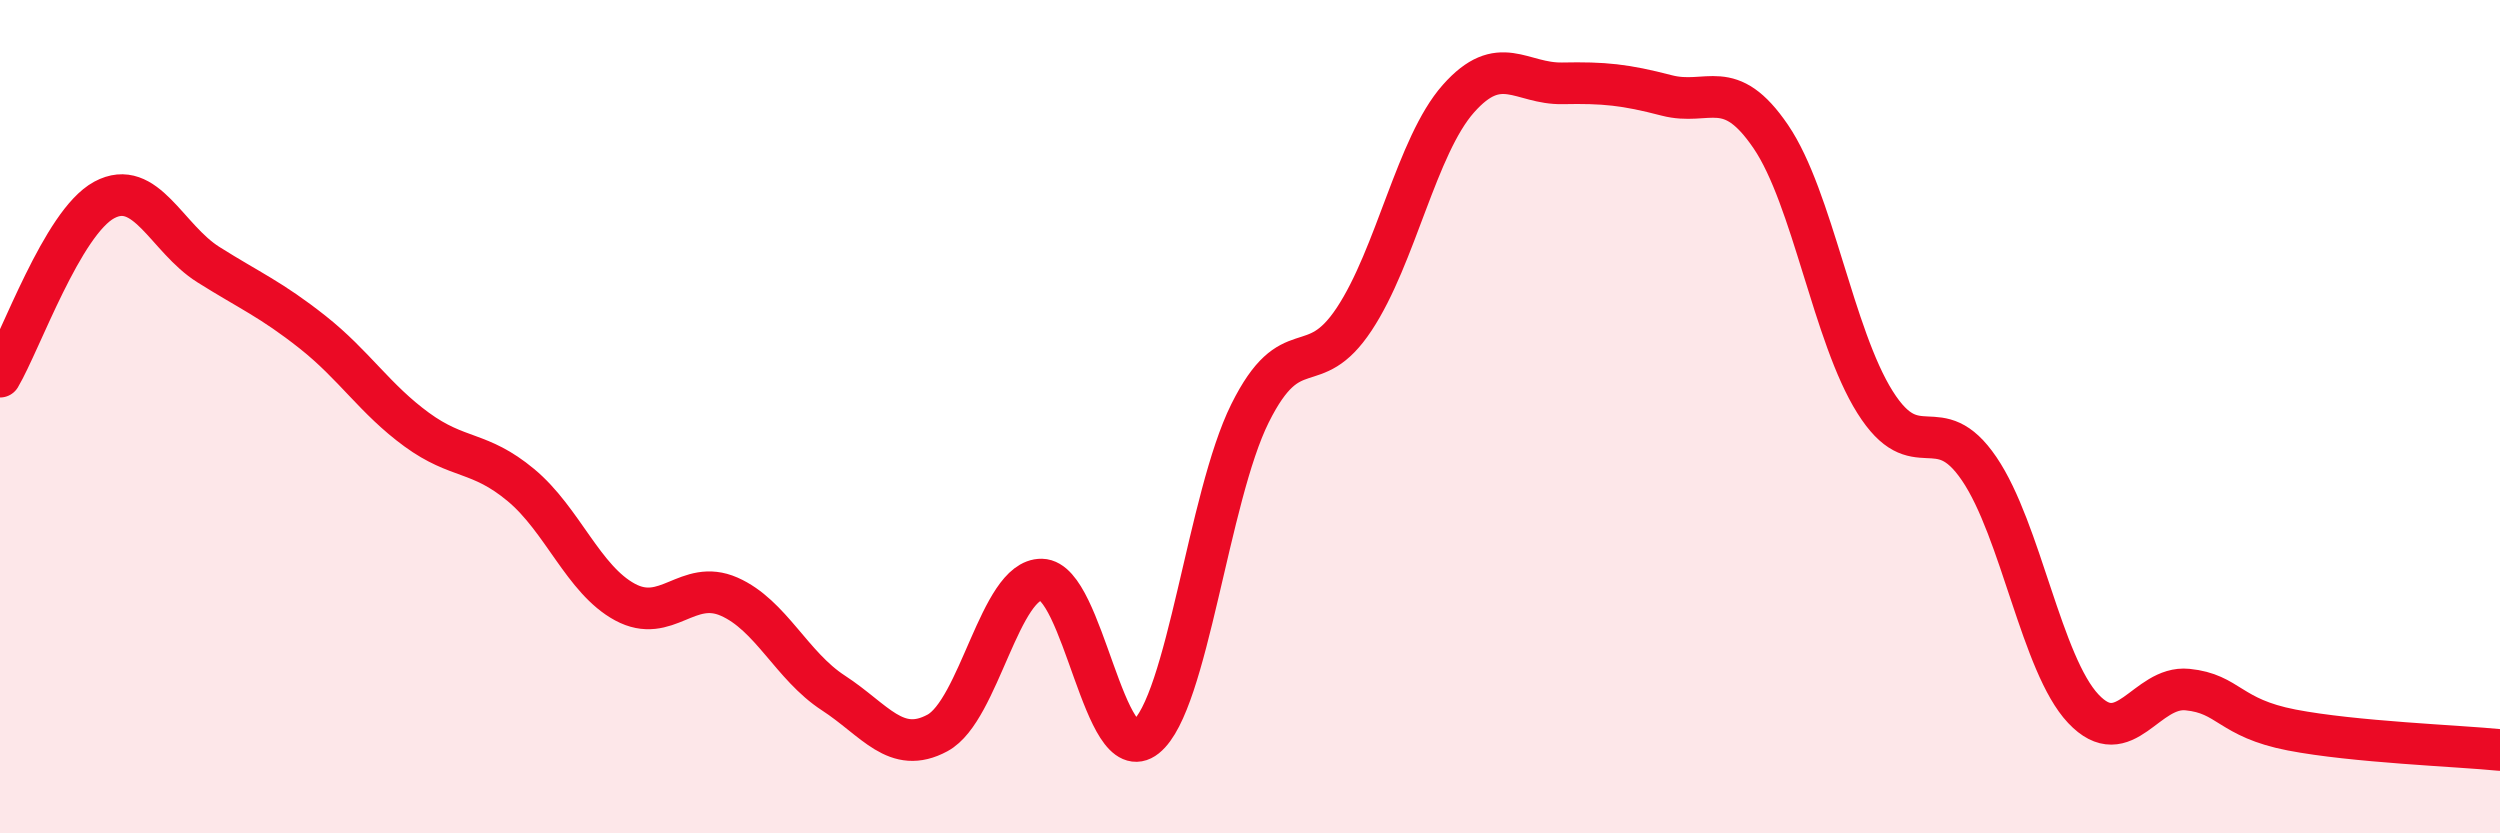
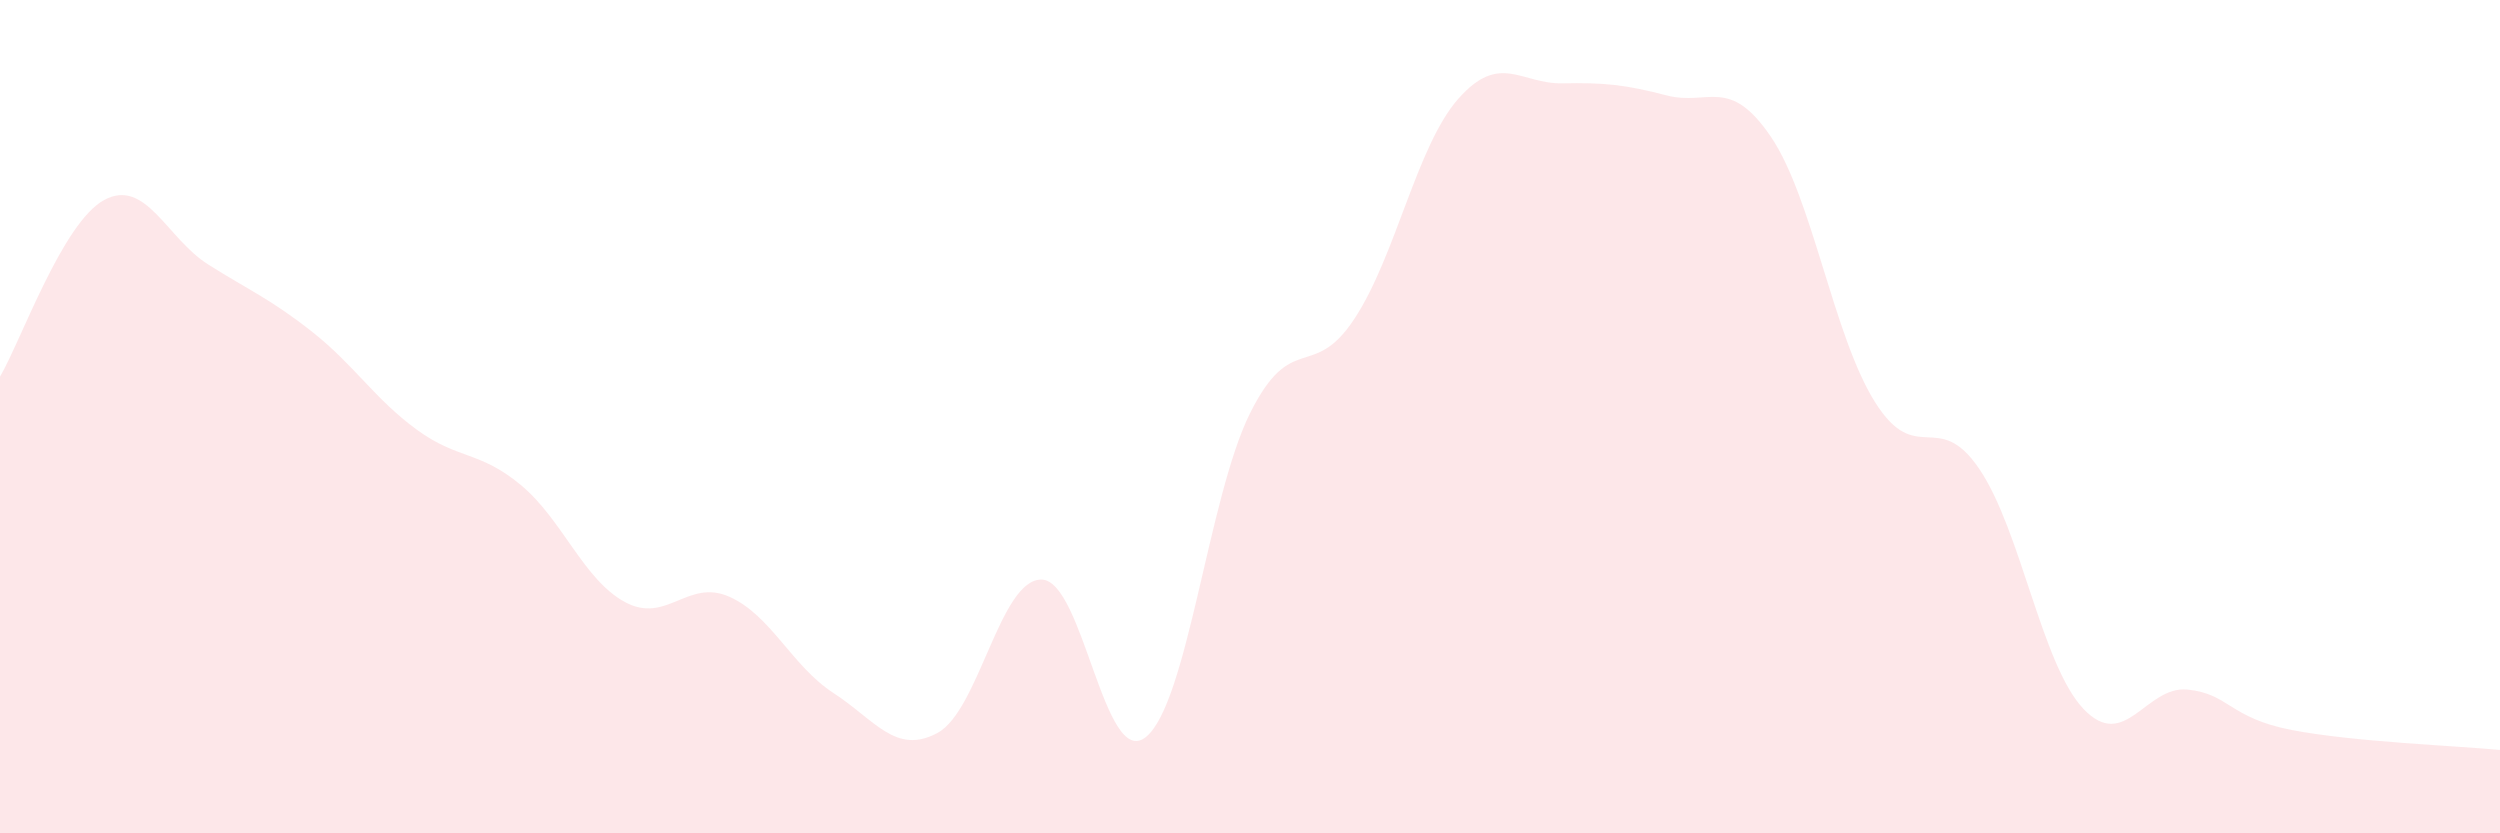
<svg xmlns="http://www.w3.org/2000/svg" width="60" height="20" viewBox="0 0 60 20">
  <path d="M 0,9.04 C 0.5,8.19 1.5,5.34 2.5,4.8 C 3.5,4.26 4,5.72 5,6.35 C 6,6.98 6.5,7.18 7.5,7.97 C 8.5,8.76 9,9.58 10,10.31 C 11,11.04 11.5,10.81 12.5,11.64 C 13.5,12.47 14,13.91 15,14.45 C 16,14.99 16.5,13.88 17.5,14.32 C 18.5,14.76 19,15.98 20,16.63 C 21,17.28 21.5,18.13 22.5,17.59 C 23.5,17.05 24,13.89 25,13.91 C 26,13.93 26.5,18.49 27.5,17.69 C 28.5,16.89 29,11.93 30,9.92 C 31,7.91 31.5,9.17 32.5,7.66 C 33.5,6.15 34,3.5 35,2.37 C 36,1.24 36.5,2.02 37.5,2 C 38.5,1.98 39,2.03 40,2.29 C 41,2.55 41.5,1.81 42.5,3.28 C 43.5,4.75 44,8.06 45,9.65 C 46,11.24 46.5,9.78 47.5,11.25 C 48.5,12.72 49,15.95 50,17.01 C 51,18.07 51.5,16.45 52.5,16.55 C 53.5,16.65 53.5,17.23 55,17.52 C 56.5,17.81 59,17.9 60,18L60 20L0 20Z" fill="#EB0A25" opacity="0.1" stroke-linecap="round" stroke-linejoin="round" />
-   <path d="M 0,9.04 C 0.5,8.19 1.5,5.34 2.5,4.8 C 3.5,4.26 4,5.72 5,6.35 C 6,6.98 6.5,7.18 7.5,7.97 C 8.5,8.76 9,9.58 10,10.31 C 11,11.04 11.5,10.81 12.5,11.64 C 13.5,12.47 14,13.91 15,14.45 C 16,14.99 16.5,13.88 17.5,14.32 C 18.5,14.76 19,15.98 20,16.63 C 21,17.28 21.5,18.13 22.5,17.59 C 23.5,17.05 24,13.89 25,13.91 C 26,13.93 26.5,18.49 27.5,17.69 C 28.5,16.89 29,11.93 30,9.92 C 31,7.91 31.5,9.17 32.5,7.66 C 33.5,6.15 34,3.5 35,2.37 C 36,1.24 36.5,2.02 37.5,2 C 38.5,1.98 39,2.03 40,2.29 C 41,2.55 41.5,1.81 42.5,3.28 C 43.5,4.75 44,8.06 45,9.65 C 46,11.24 46.5,9.78 47.5,11.25 C 48.5,12.72 49,15.95 50,17.01 C 51,18.07 51.5,16.45 52.5,16.55 C 53.5,16.65 53.5,17.23 55,17.52 C 56.5,17.81 59,17.9 60,18" stroke="#EB0A25" stroke-width="1" fill="none" stroke-linecap="round" stroke-linejoin="round" />
</svg>